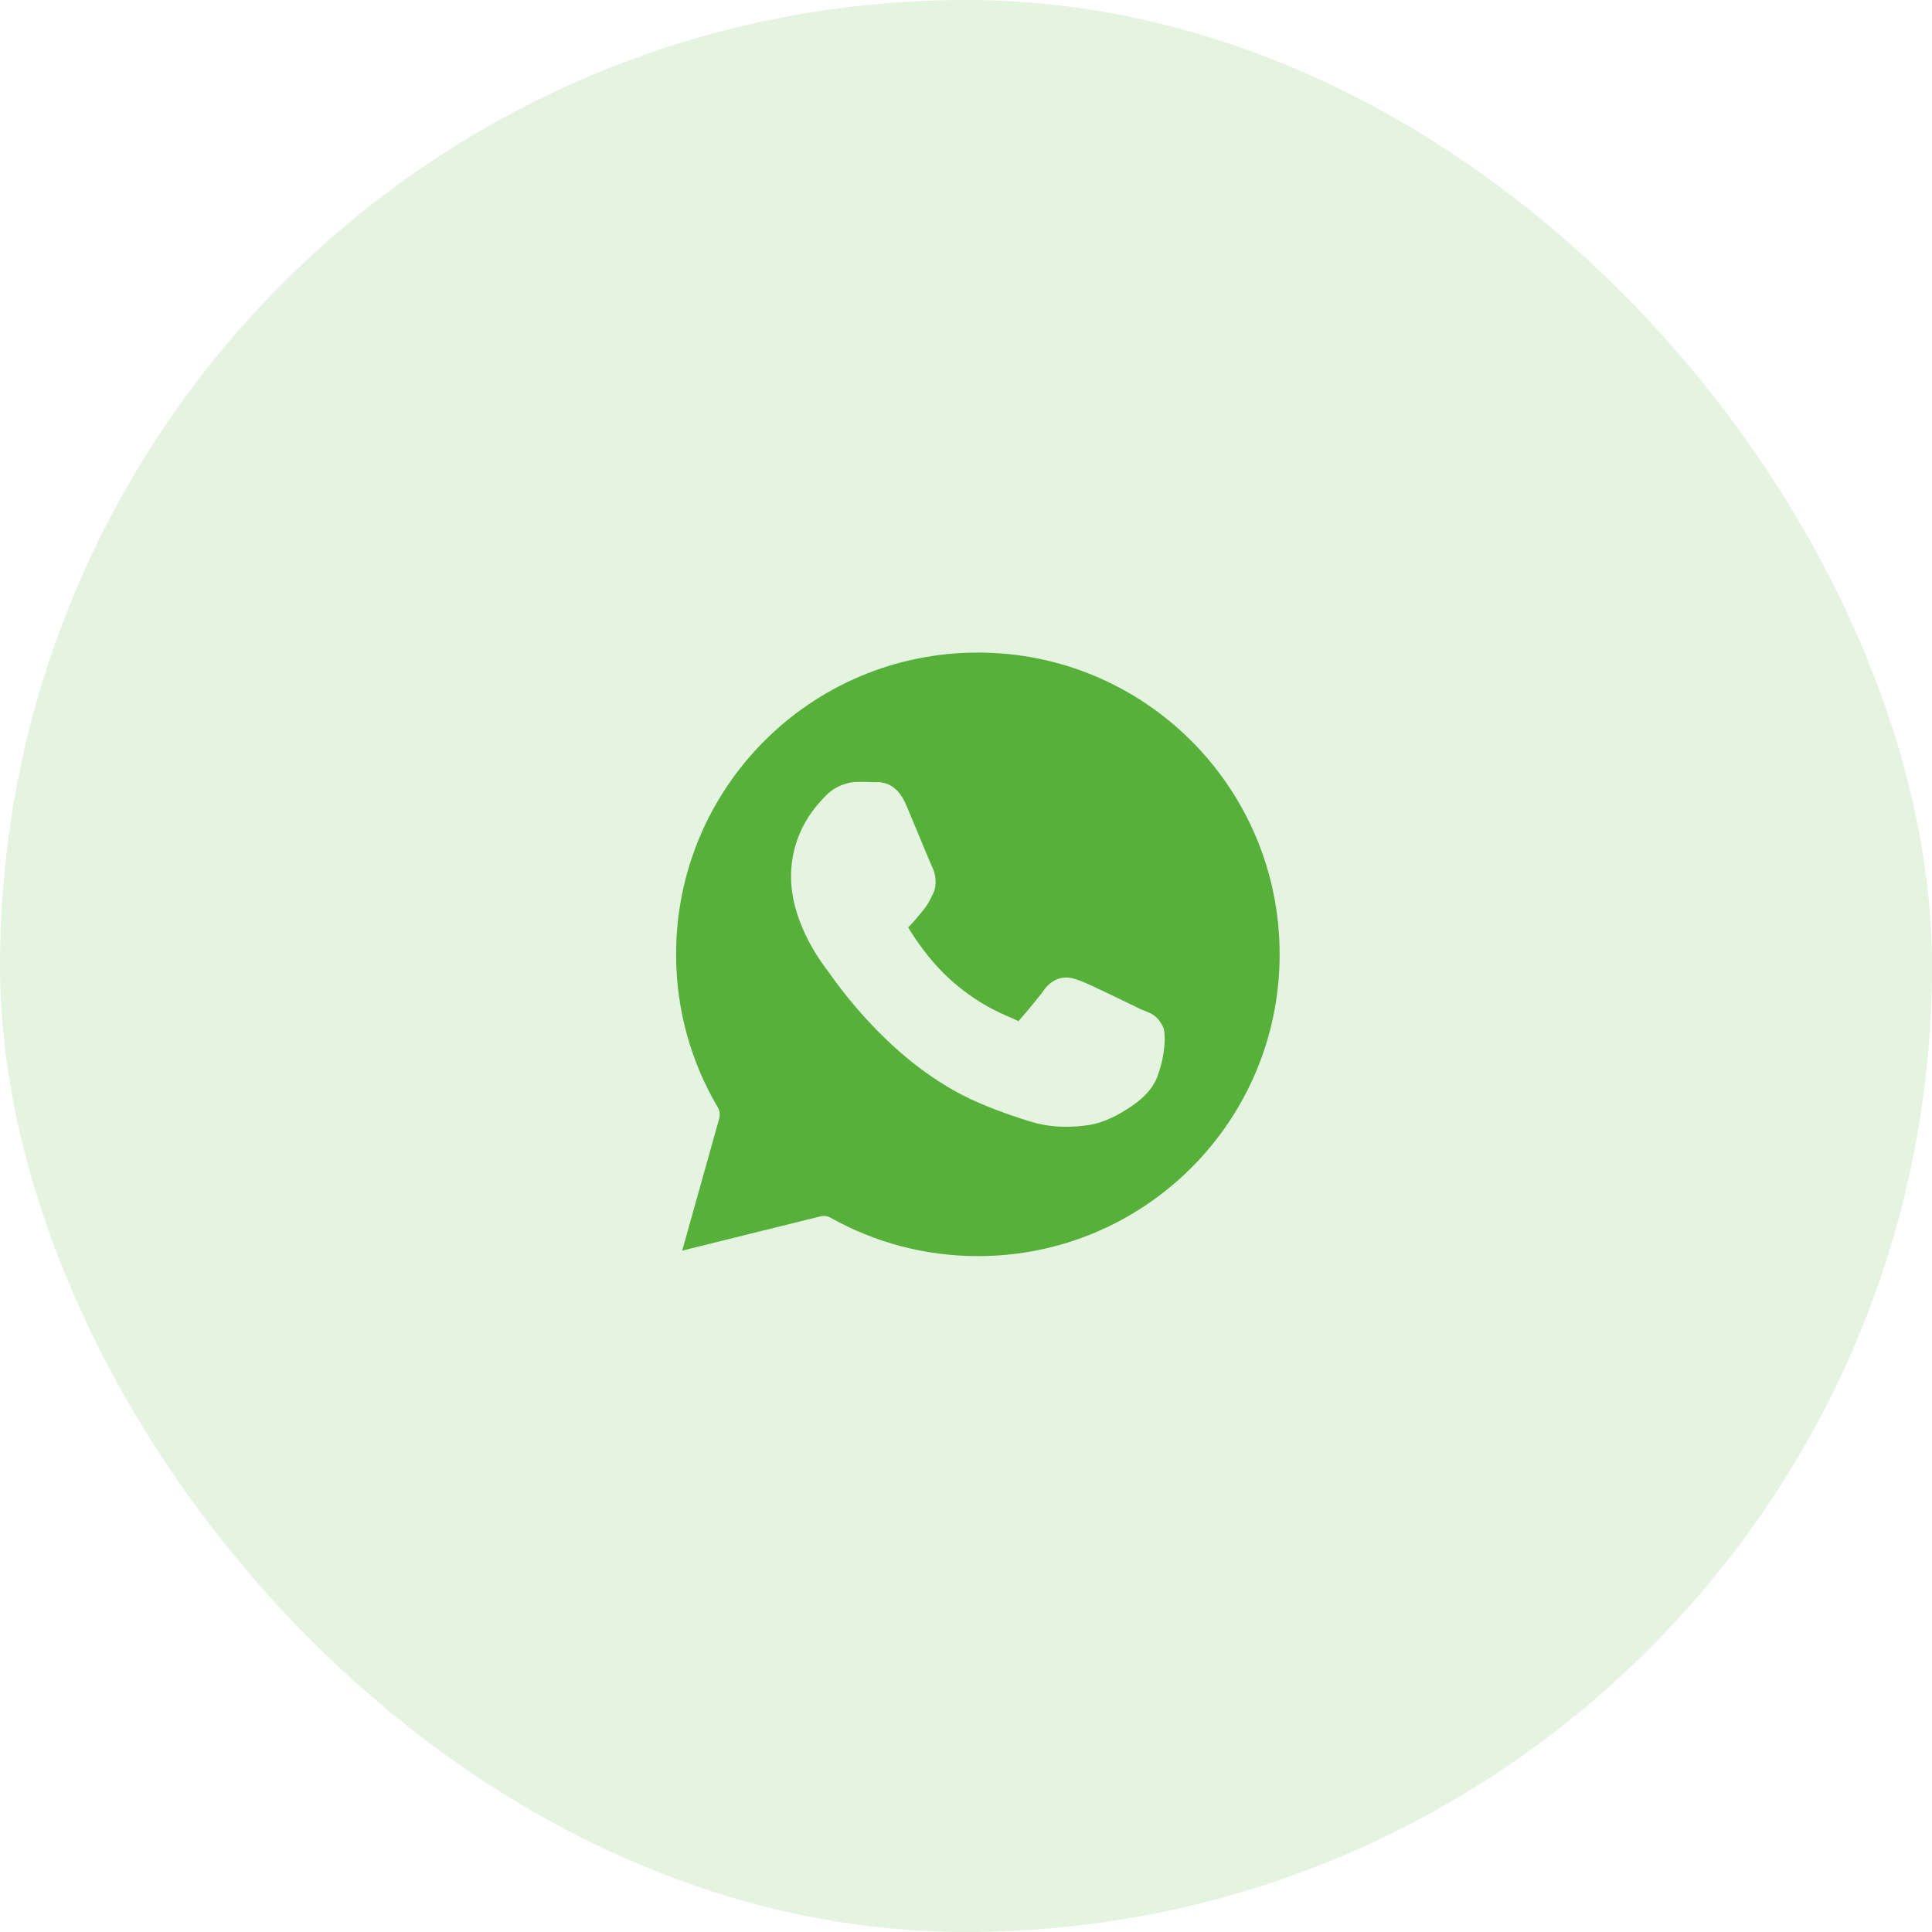
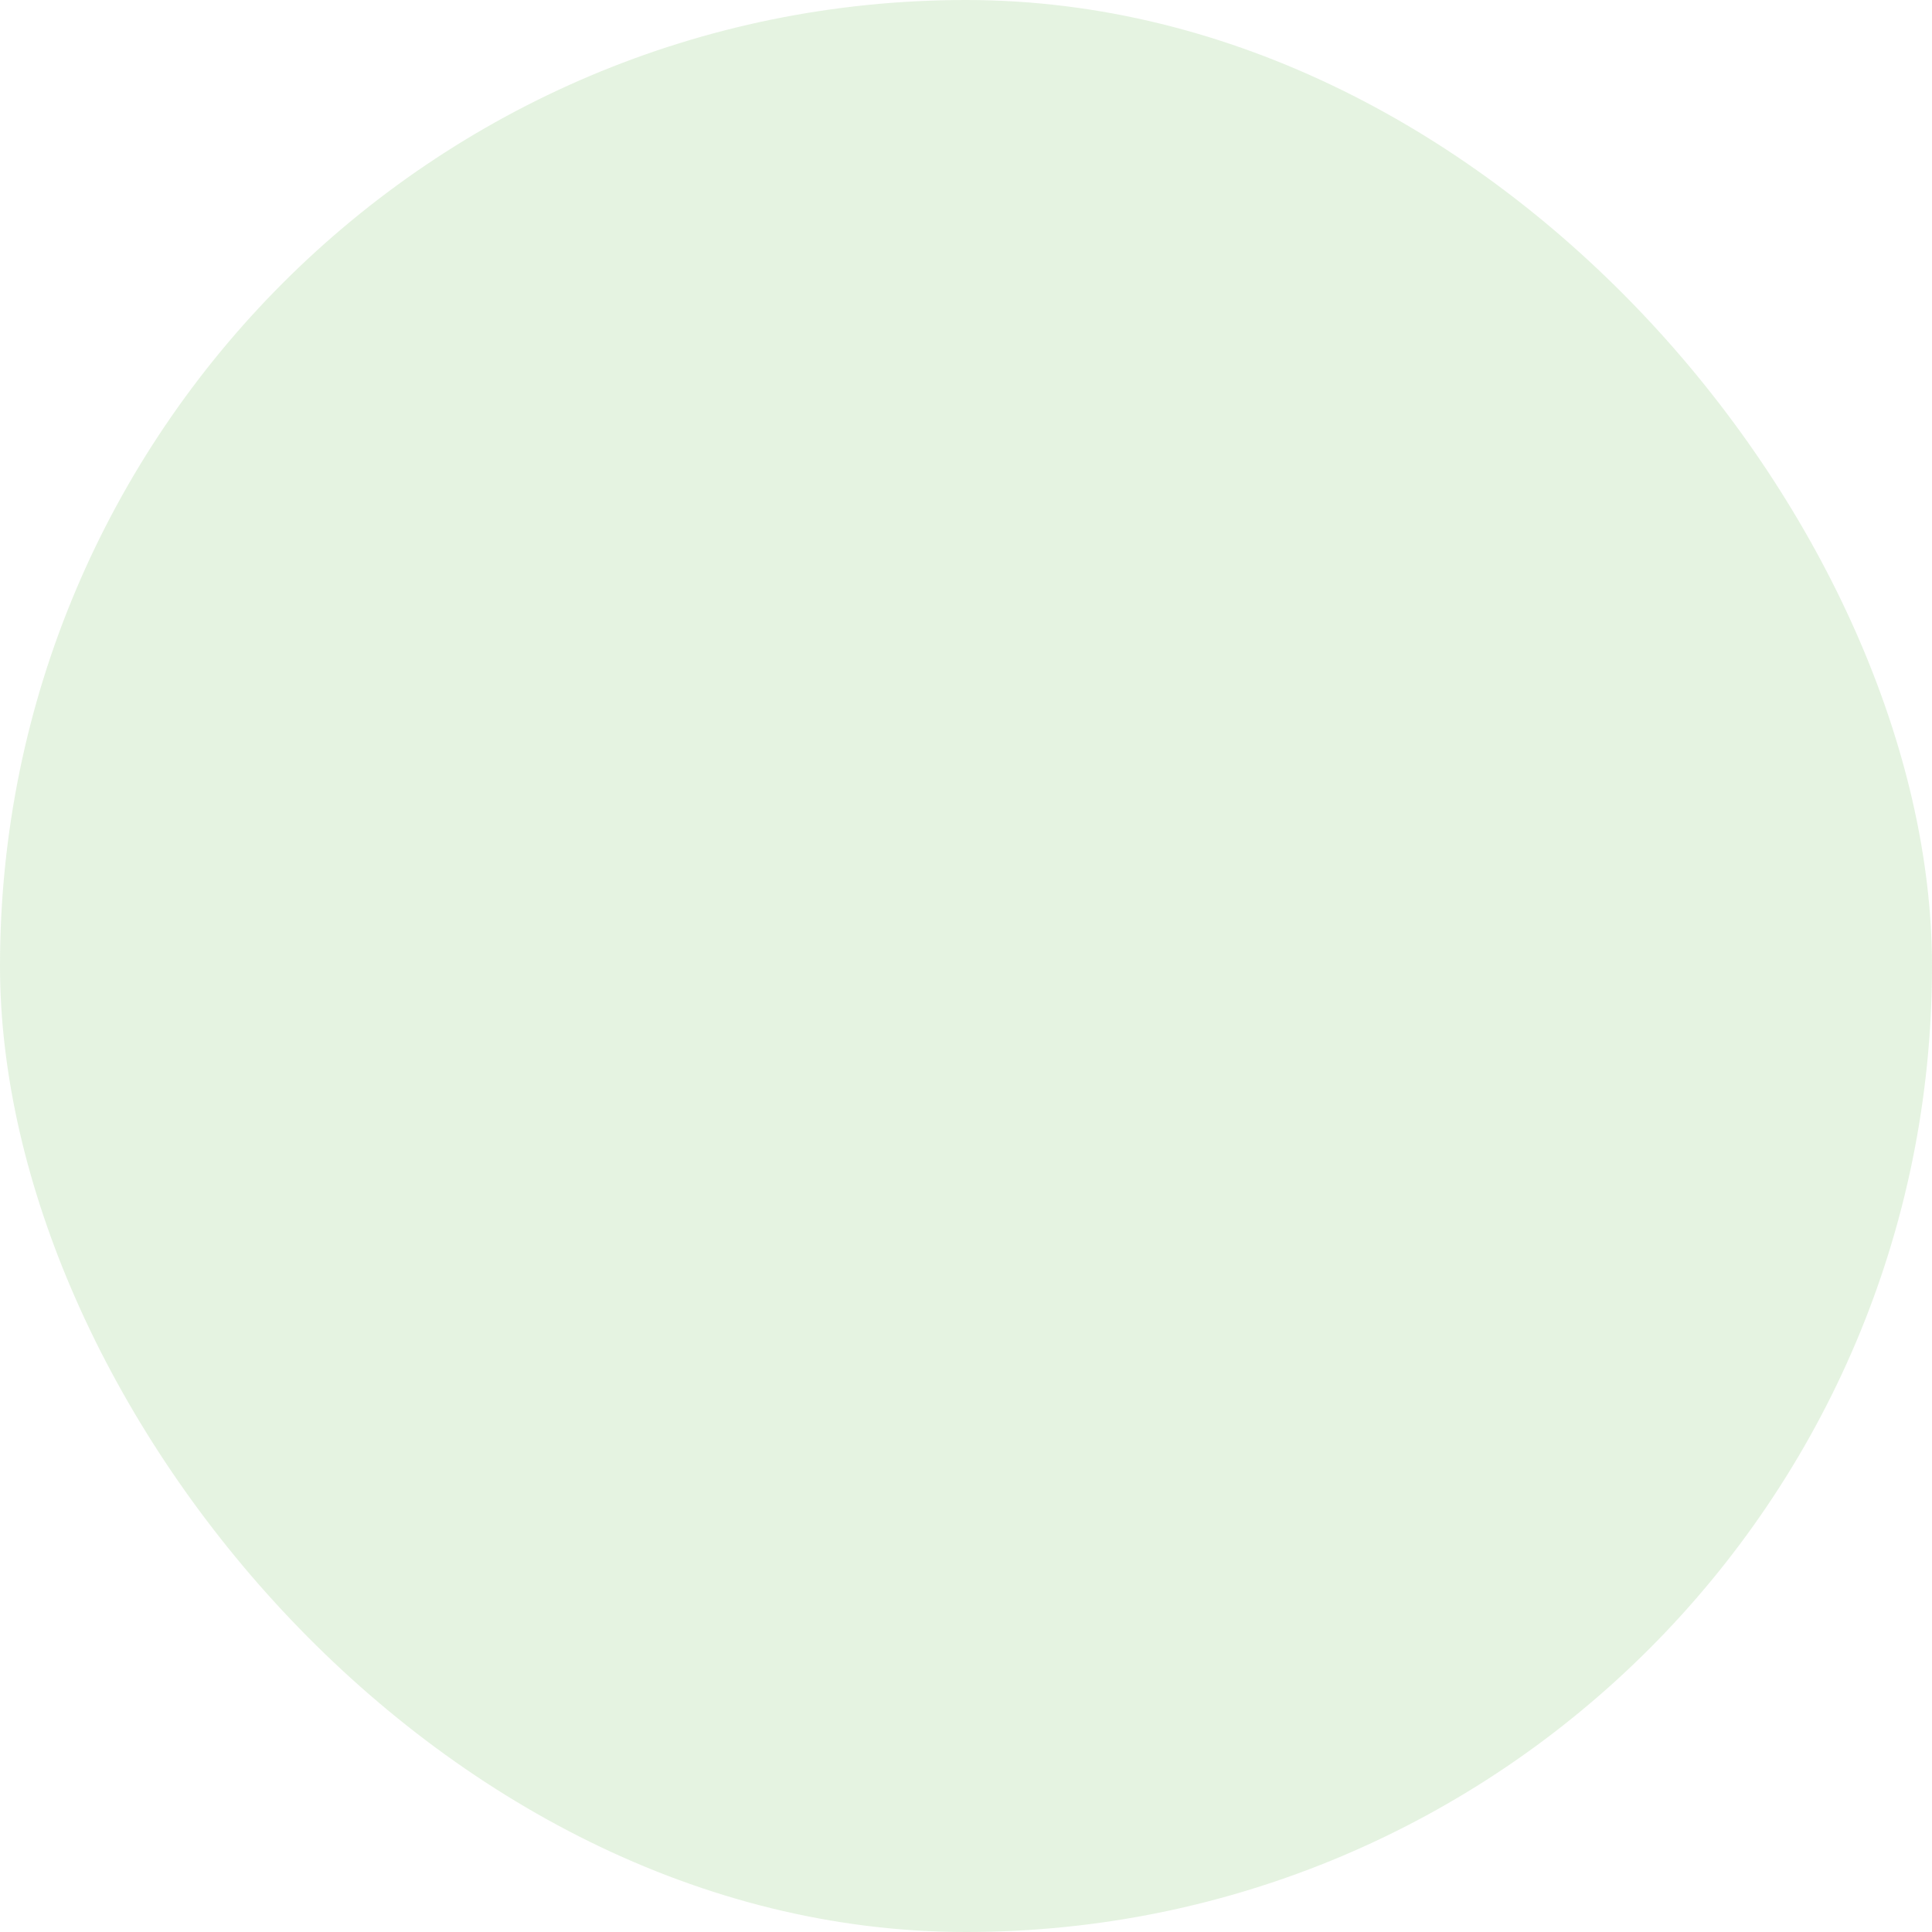
<svg xmlns="http://www.w3.org/2000/svg" width="56" height="56" viewBox="0 0 56 56" fill="none">
  <rect opacity="0.15" width="56" height="56" rx="28" fill="#56B03A" />
-   <path fill-rule="evenodd" clip-rule="evenodd" d="M28.344 18.915C33.18 18.915 37.091 22.826 37.091 27.662C37.091 32.498 33.18 36.409 28.344 36.409C26.794 36.409 25.341 36.005 24.079 35.299C23.987 35.247 23.878 35.233 23.776 35.258L19.774 36.25L20.847 32.421C20.862 32.367 20.867 32.31 20.86 32.255C20.852 32.199 20.834 32.145 20.805 32.097C20.038 30.796 19.597 29.282 19.597 27.662C19.597 22.826 23.508 18.915 28.344 18.915ZM23.901 23.1C24.214 22.763 24.596 22.663 24.863 22.663C25.03 22.663 25.199 22.665 25.353 22.672H25.354C25.362 22.673 25.552 22.644 25.768 22.745C25.984 22.845 26.149 23.054 26.271 23.344V23.344C26.375 23.59 26.549 24.01 26.705 24.384L26.729 24.443C26.798 24.608 26.862 24.761 26.913 24.882C26.97 25.017 27.023 25.134 27.017 25.122V25.123C27.104 25.296 27.188 25.624 27.037 25.922C26.962 26.071 26.892 26.232 26.735 26.413C26.623 26.541 26.492 26.716 26.343 26.862L26.343 26.863C26.322 26.883 26.333 26.869 26.323 26.881C26.468 27.125 26.929 27.852 27.587 28.431V28.432C28.028 28.821 28.432 29.072 28.755 29.243C29.078 29.413 29.296 29.488 29.474 29.576C29.531 29.604 29.518 29.599 29.52 29.6C29.665 29.436 30.137 28.877 30.255 28.703C30.379 28.52 30.592 28.364 30.807 28.34C31.023 28.315 31.172 28.379 31.295 28.423C31.488 28.492 31.803 28.645 32.166 28.818C32.53 28.991 32.892 29.168 33.019 29.231C33.249 29.345 33.468 29.353 33.662 29.671C33.755 29.823 33.746 29.899 33.754 29.998C33.762 30.098 33.761 30.205 33.75 30.326C33.729 30.569 33.67 30.864 33.555 31.184C33.394 31.629 33.029 31.923 32.656 32.158C32.283 32.394 31.906 32.559 31.564 32.609C31.107 32.677 30.497 32.709 29.829 32.498C29.468 32.385 28.992 32.23 28.388 31.973C27.077 31.414 26.021 30.5 25.27 29.709C24.894 29.313 24.595 28.948 24.381 28.67C24.167 28.392 24.007 28.16 24.018 28.174V28.174H24.017C23.9 28.018 22.929 26.81 22.929 25.41C22.929 24.067 23.713 23.303 23.901 23.1Z" fill="#56B03A" />
</svg>